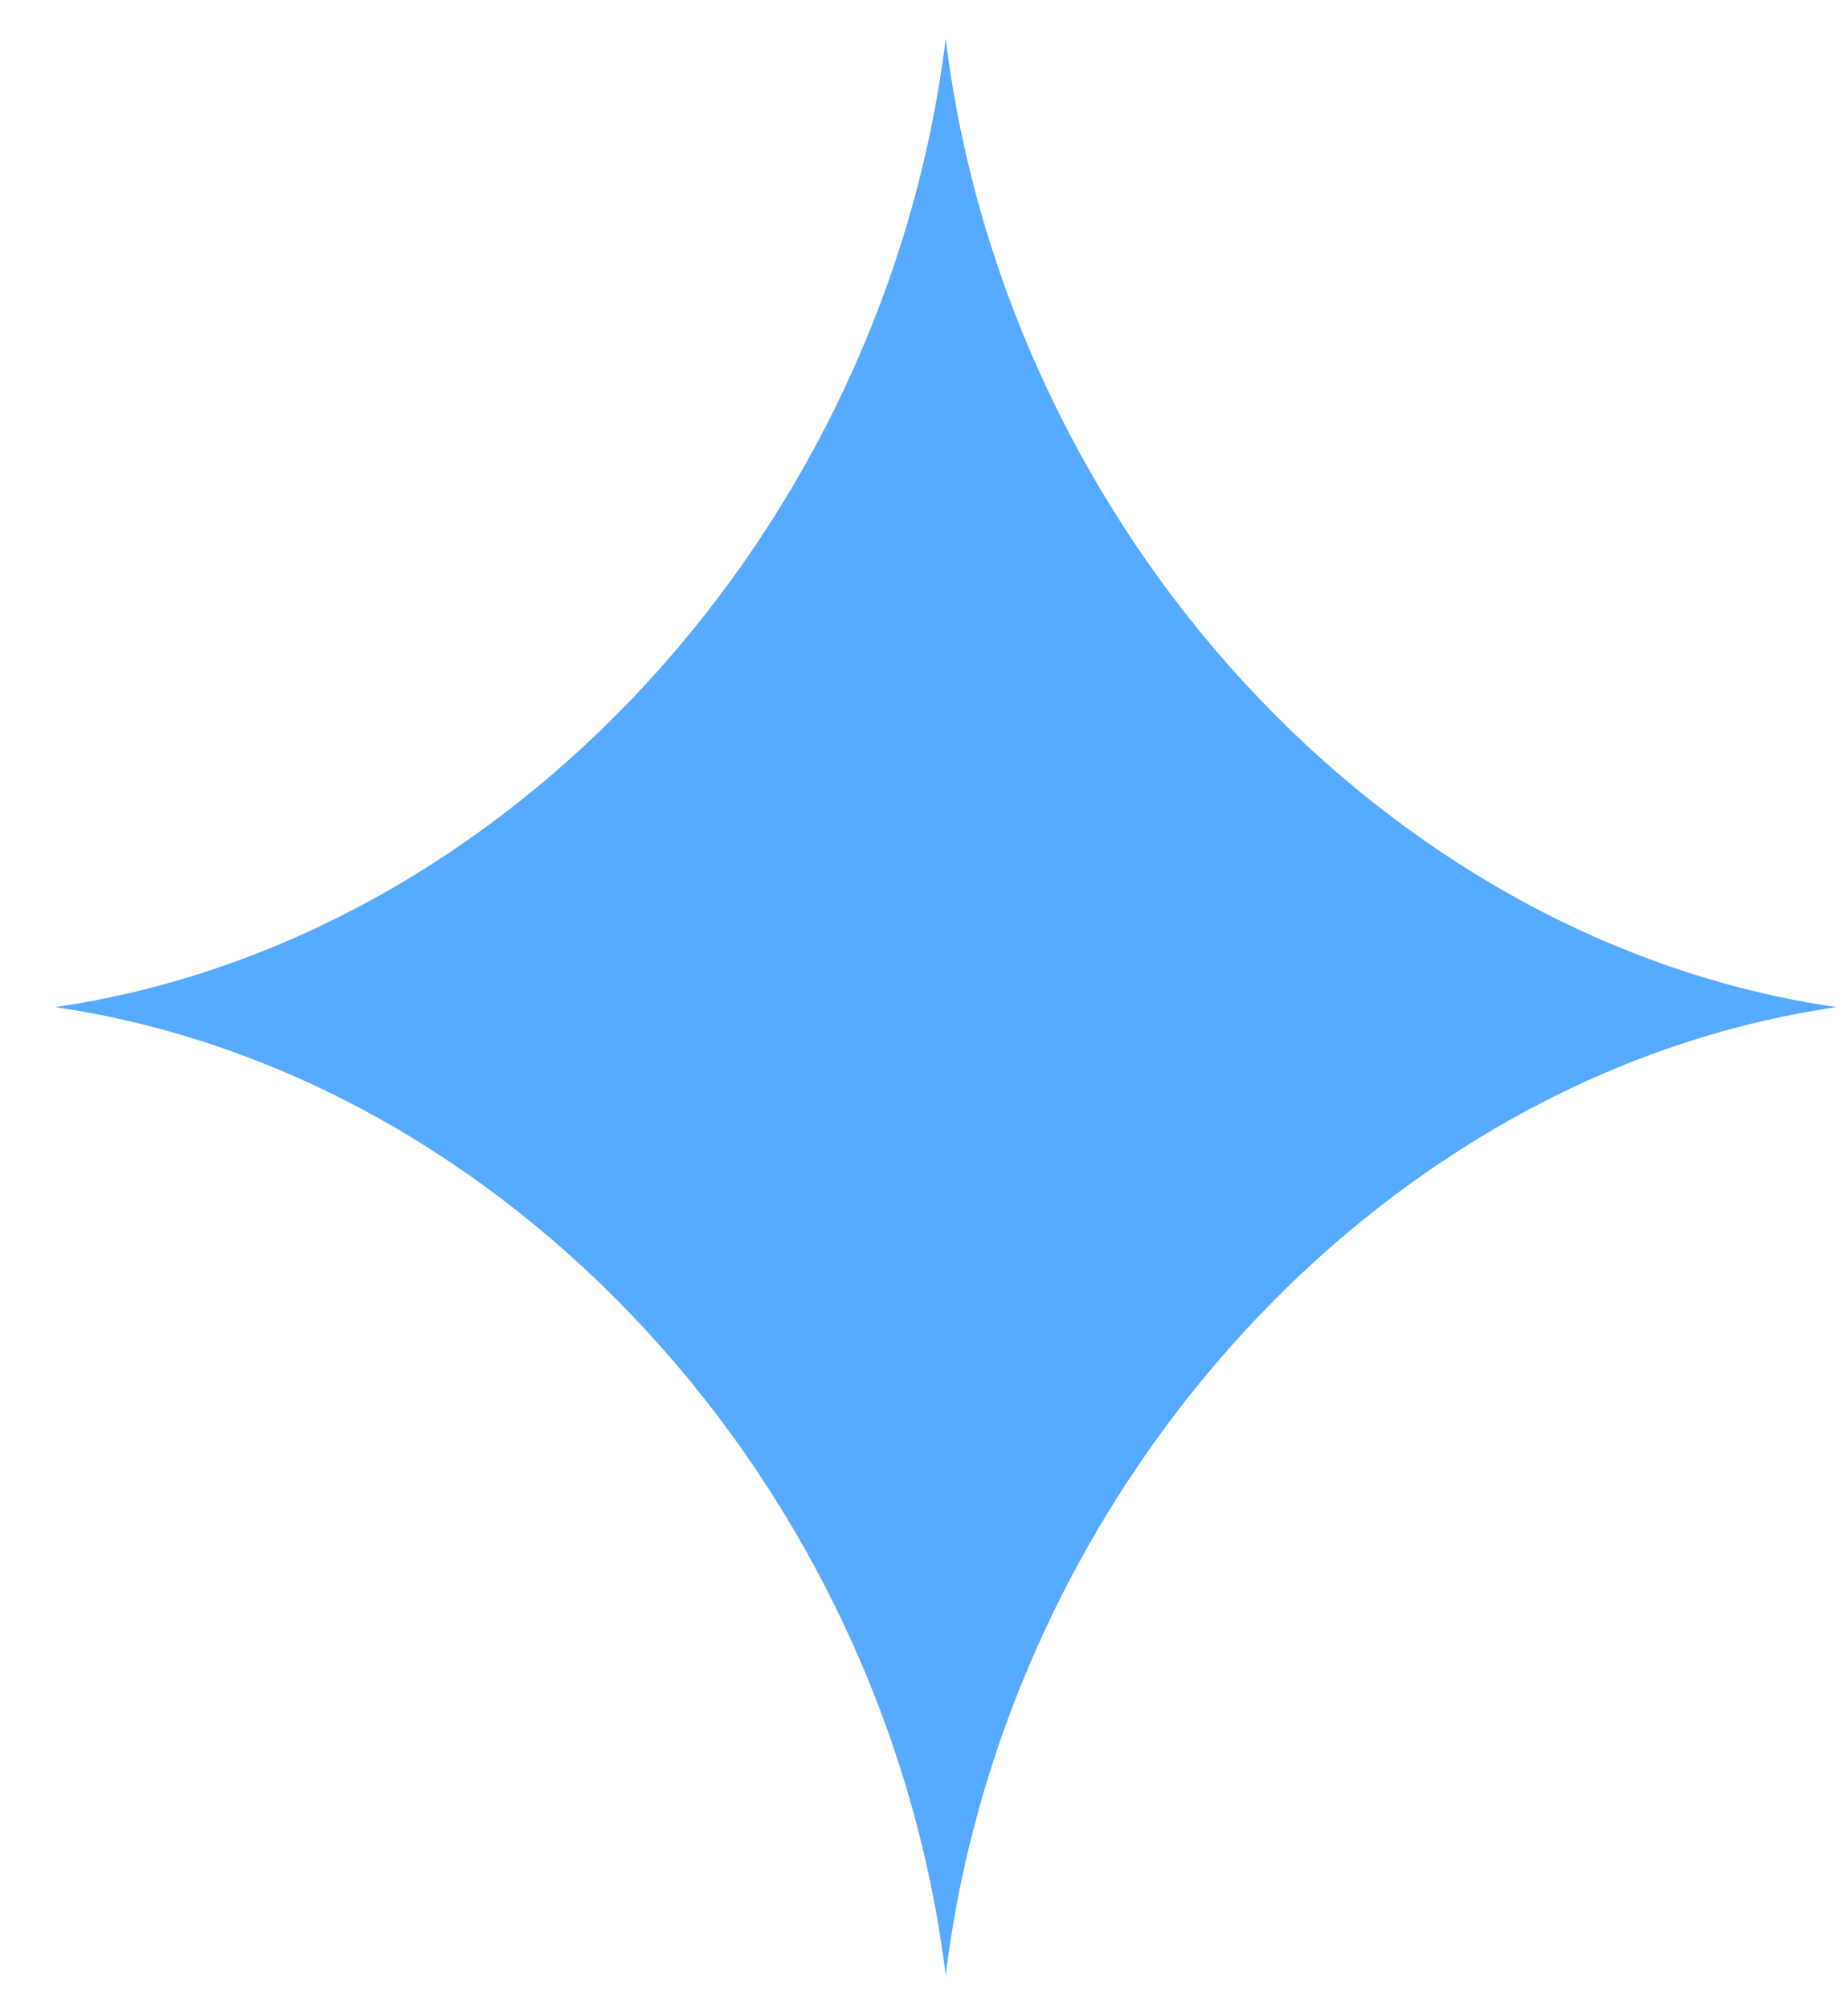
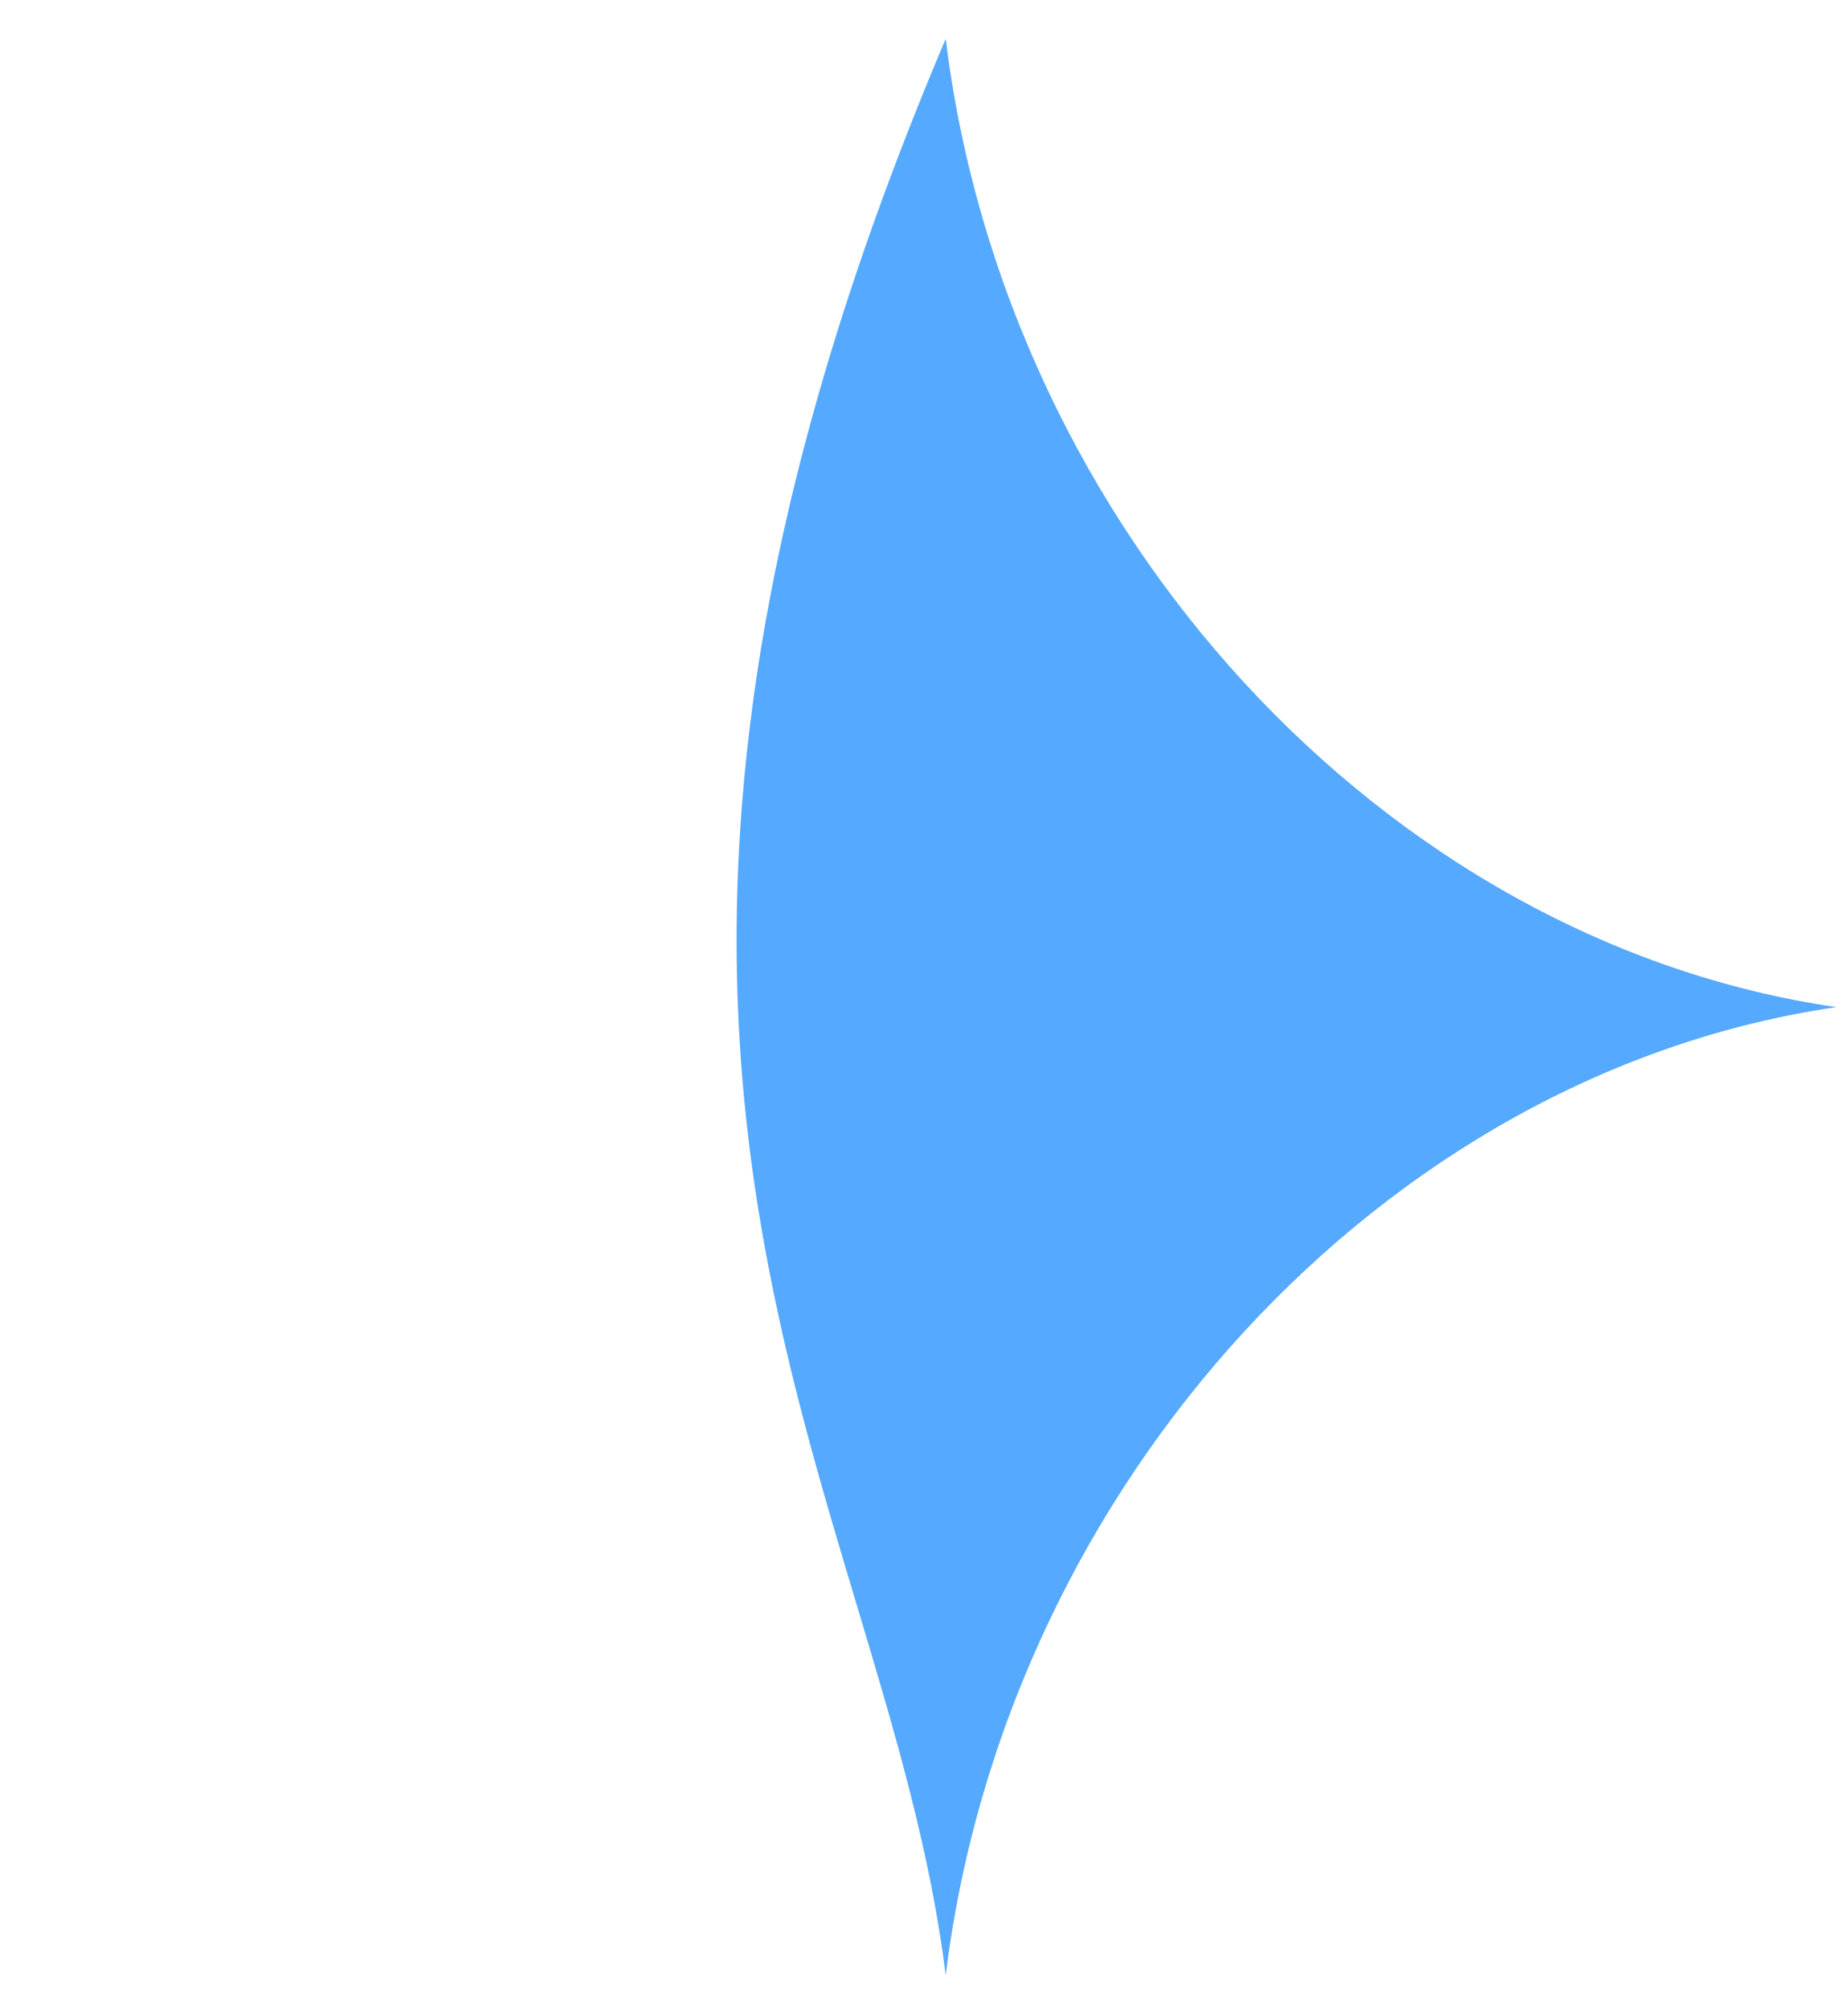
<svg xmlns="http://www.w3.org/2000/svg" viewBox="0 0 23 25" fill="none">
-   <path fill-rule="evenodd" clip-rule="evenodd" d="M11.77 0.483C11.017 6.599 6.311 11.712 0.685 12.531C6.311 13.349 11.017 18.462 11.77 24.578C12.523 18.462 17.229 13.349 22.856 12.531C17.229 11.712 12.523 6.599 11.77 0.483Z" fill="#55A9FE" />
+   <path fill-rule="evenodd" clip-rule="evenodd" d="M11.77 0.483C6.311 13.349 11.017 18.462 11.77 24.578C12.523 18.462 17.229 13.349 22.856 12.531C17.229 11.712 12.523 6.599 11.77 0.483Z" fill="#55A9FE" />
</svg>